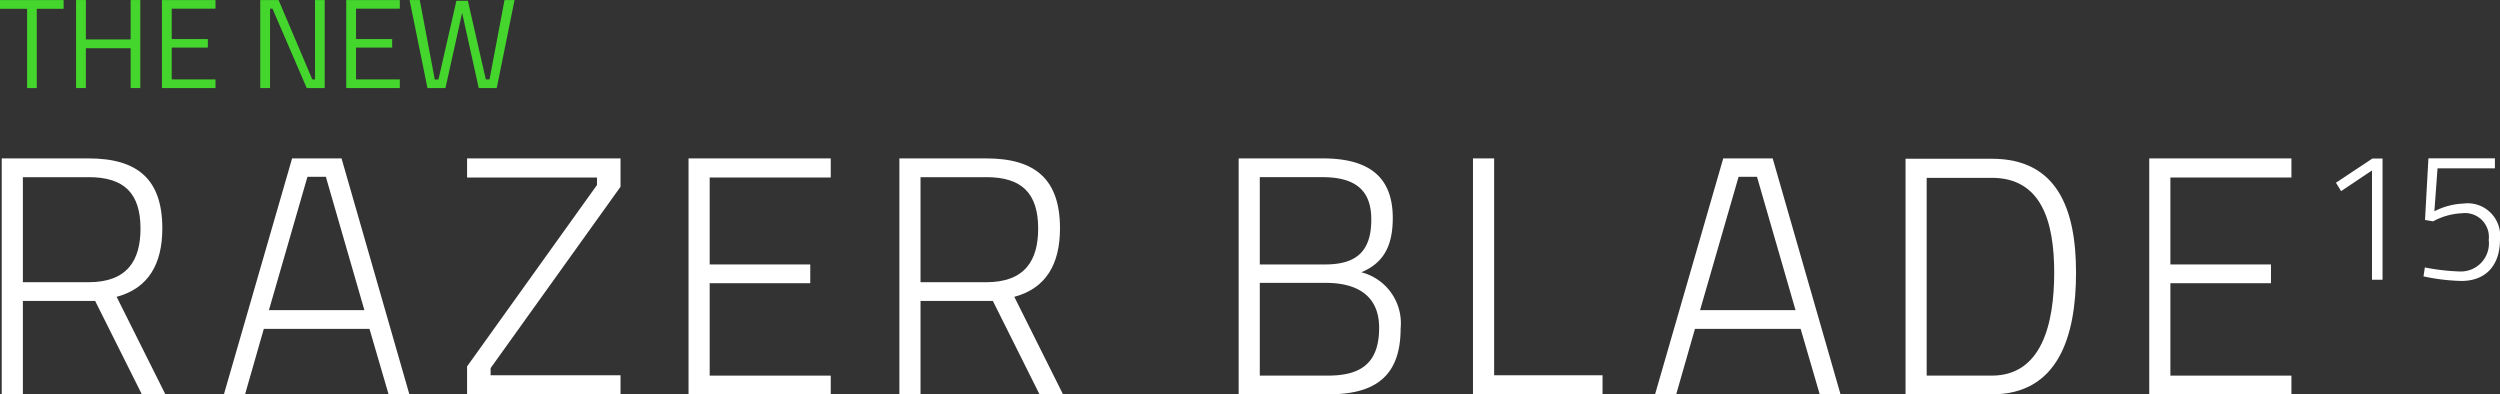
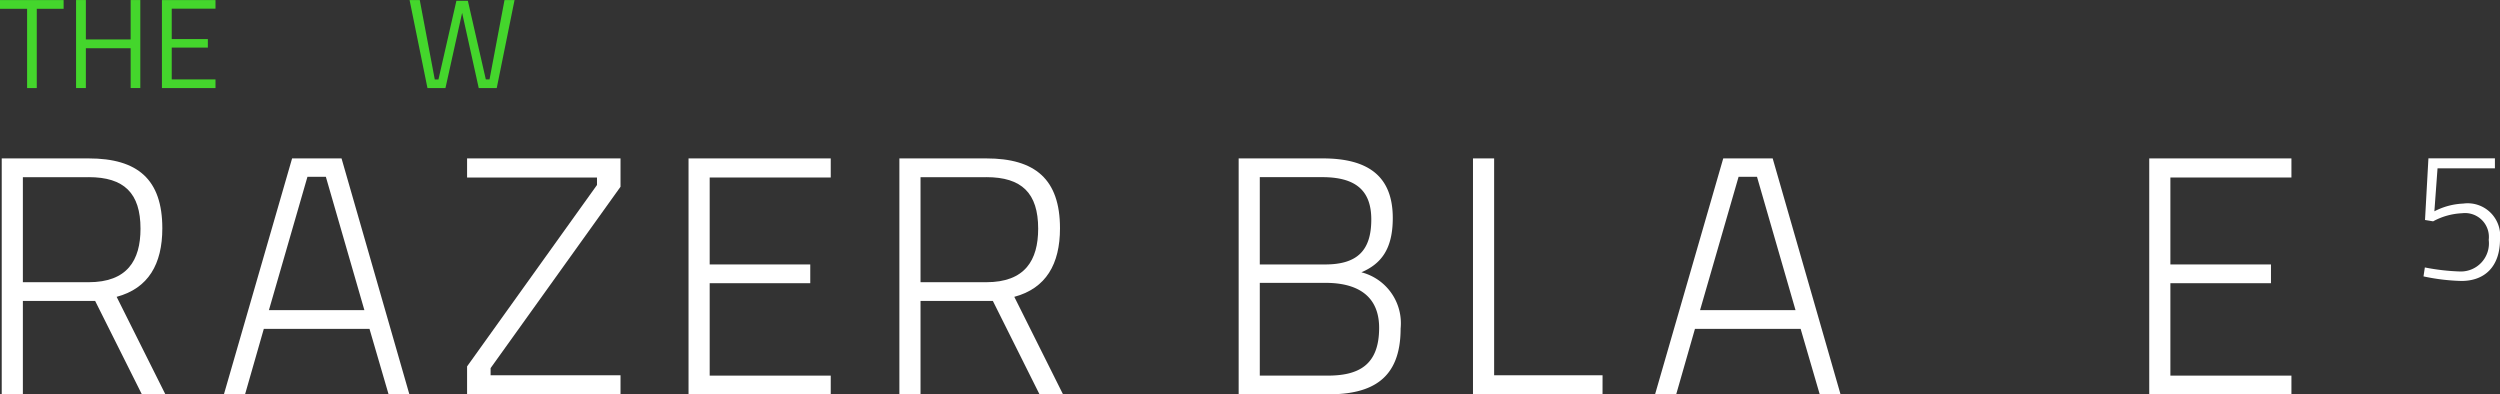
<svg xmlns="http://www.w3.org/2000/svg" id="Layer_1" data-name="Layer 1" viewBox="0 0 185.263 29.225">
  <rect x="0" y="0" width="185.263" height="29.225" fill="#333333" stroke="none" />
  <defs>
    <style>.cls-1{fill:#fff;}.cls-2{fill:#44d62c;}</style>
  </defs>
  <title>the-new-razer-blade15-logo</title>
  <path class="cls-1" d="M7.175,23.1H1.818v6.923H.251V12.536H6.694c3.614,0,5.458,1.541,5.458,5.18,0,2.653-1.035,4.447-3.385,5.078l3.613,7.227H10.637Zm-.481-9.173H1.818v7.783H6.694c2.856,0,3.841-1.617,3.841-3.967C10.535,15.113,9.322,13.925,6.694,13.925Z" transform="translate(-0.123 -0.797)" />
  <path class="cls-1" d="M16.715,30.021l5.054-17.485h3.664l5.028,17.485H28.92L27.505,25.17H19.672l-1.39,4.851ZM22.906,13.9l-2.855,9.88h7.075L24.271,13.9Z" transform="translate(-0.123 -0.797)" />
  <path class="cls-1" d="M34.736,13.951V12.536H46.107v2.1L36.479,28.076v.53h9.628v1.415H34.736V27.95l9.627-13.444v-.555Z" transform="translate(-0.123 -0.797)" />
  <path class="cls-1" d="M51.147,30.021V12.536H61.685v1.415H52.714v6.443h7.454v1.39H52.714v6.848h8.971v1.389Z" transform="translate(-0.123 -0.797)" />
  <path class="cls-1" d="M73.7,23.1H68.339v6.923H66.772V12.536h6.444c3.614,0,5.458,1.541,5.458,5.18,0,2.653-1.036,4.447-3.386,5.078L78.9,30.021H77.158Zm-.48-9.173H68.339v7.783h4.877c2.855,0,3.841-1.617,3.841-3.967C77.057,15.113,75.844,13.925,73.216,13.925Z" transform="translate(-0.123 -0.797)" />
  <path class="cls-1" d="M91.914,12.536h6.241c3.411,0,5.18,1.364,5.18,4.422,0,2.35-.91,3.411-2.325,4.017a3.9,3.9,0,0,1,2.906,4.17c0,3.739-2.122,4.876-5.382,4.876h-6.62Zm1.566,1.389v6.469h4.852c2.4,0,3.411-1.061,3.411-3.335,0-2.173-1.187-3.134-3.639-3.134Zm0,7.834v6.873h5.029c2.274,0,3.815-.758,3.815-3.538,0-3.057-2.653-3.335-3.967-3.335Z" transform="translate(-0.123 -0.797)" />
  <path class="cls-1" d="M118.879,30.021h-9.6V12.536h1.567v16.07h8.035Z" transform="translate(-0.123 -0.797)" />
  <path class="cls-1" d="M122.771,30.021l5.053-17.485h3.664l5.029,17.485h-1.542L133.56,25.17h-7.833l-1.39,4.851Zm6.19-16.121-2.855,9.88h7.075l-2.855-9.88Z" transform="translate(-0.123 -0.797)" />
-   <path class="cls-1" d="M141.334,30.021V12.561h6.393c4.826,0,6.241,3.689,6.241,8.439,0,4.8-1.364,9.021-6.241,9.021Zm6.393-16.045H142.9V28.632h4.826c3.689,0,4.624-3.816,4.624-7.632C152.351,17.236,151.416,13.976,147.727,13.976Z" transform="translate(-0.123 -0.797)" />
  <path class="cls-1" d="M159.393,30.021V12.536H169.93v1.415h-8.97v6.443h7.454v1.39H160.96v6.848h8.97v1.389Z" transform="translate(-0.123 -0.797)" />
-   <path class="cls-1" d="M173.229,14.337l2.7-1.794h.753v8.983H175.9v-8.1l-2.289,1.534Z" transform="translate(-0.123 -0.797)" />
  <path class="cls-1" d="M180.082,12.53h4.927v.741h-4.252l-.234,3.185a5.071,5.071,0,0,1,2.132-.572,2.41,2.41,0,0,1,2.731,2.652c0,1.976-1.093,3.081-2.861,3.081a15,15,0,0,1-2.808-.338l.1-.663a15.923,15.923,0,0,0,2.639.3,2.082,2.082,0,0,0,2.094-2.341,1.77,1.77,0,0,0-1.976-1.976,4.926,4.926,0,0,0-2.145.6l-.6-.1Z" transform="translate(-0.123 -0.797)" />
  <path class="cls-2" d="M.123,1.447V.8H4.837v.65H2.848V7.322H2.131V1.447Z" transform="translate(-0.123 -0.797)" />
  <path class="cls-2" d="M9.805,7.322V4.371H6.486V7.322H5.76V.8h.726V3.72H9.805V.8h.716V7.322Z" transform="translate(-0.123 -0.797)" />
  <path class="cls-2" d="M12.123,7.322V.8h3.969v.641H12.849V3.692h2.677v.632H12.849V6.681h3.243v.641Z" transform="translate(-0.123 -0.797)" />
-   <path class="cls-2" d="M19.409,7.322V.8h1.358l2.5,5.884h.2V.8h.717V7.322h-1.33L20.314,1.438h-.179V7.322Z" transform="translate(-0.123 -0.797)" />
-   <path class="cls-2" d="M25.781,7.322V.8h3.97v.641H26.507V3.692h2.678v.632H26.507V6.681h3.244v.641Z" transform="translate(-0.123 -0.797)" />
  <path class="cls-2" d="M30.475.8h.754l1.113,5.884h.273L33.945.854h.849l1.33,5.827H36.4L37.51.8h.744l-1.32,6.525H35.6L34.369,1.749,33.134,7.322H31.8Z" transform="translate(-0.123 -0.797)" />
</svg>